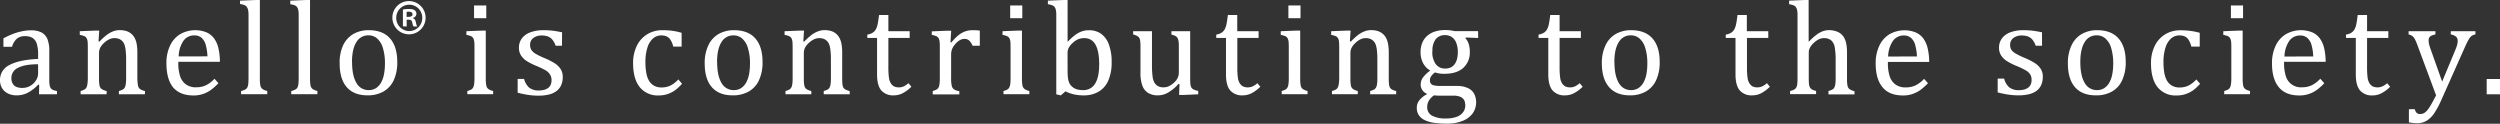
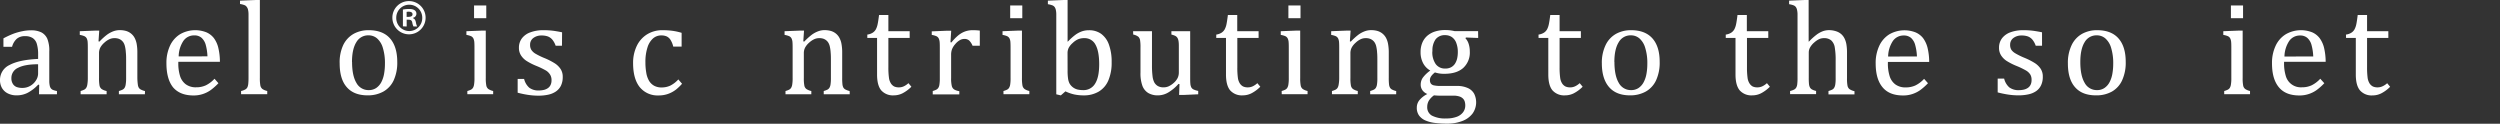
<svg xmlns="http://www.w3.org/2000/svg" viewBox="0 0 961.39 47.59">
  <rect x="0" y="0" width="961.39" height="47.59" fill="#333333" stroke="none" />
  <defs>
    <style>.cls-1{fill:#fff;}</style>
  </defs>
  <g id="レイヤー_2" data-name="レイヤー 2">
    <g id="編集モード">
      <path class="cls-1" d="M15.08,32.64l-.38-.1a15.34,15.34,0,0,1-4.15,3.19,9.24,9.24,0,0,1-4.11.94A7.37,7.37,0,0,1,3,35.92a5.32,5.32,0,0,1-2.25-2.1A6.09,6.09,0,0,1,0,30.69,6.27,6.27,0,0,1,3.66,25q3.66-2,11-2.34V21a13.5,13.5,0,0,0-.51-4.15,4,4,0,0,0-1.6-2.23,5.18,5.18,0,0,0-2.91-.71,4.65,4.65,0,0,0-3.18,1A6.32,6.32,0,0,0,4.64,18H1.32V14.75a34,34,0,0,1,4.05-1.86A23,23,0,0,1,8.62,12a15.77,15.77,0,0,1,3.29-.34,8.73,8.73,0,0,1,4,.79,5.13,5.13,0,0,1,2.28,2.45,12.35,12.35,0,0,1,.76,5v8.82q0,1.88,0,2.64a8,8,0,0,0,.15,1.44,2.85,2.85,0,0,0,.38,1.05,2.15,2.15,0,0,0,.75.67A7.15,7.15,0,0,0,21.9,35v1.24H15Zm-.43-7.93q-5.14,0-7.71,1.37a4.25,4.25,0,0,0-2.56,4A3.93,3.93,0,0,0,5,32.34a3,3,0,0,0,1.47,1.15,6.27,6.27,0,0,0,2.1.32A6,6,0,0,0,11.67,33a6.22,6.22,0,0,0,2.19-2.13,4.84,4.84,0,0,0,.79-2.56Z" />
      <path class="cls-1" d="M55.72,36.26h-10V35a8.61,8.61,0,0,0,1.42-.53,2.1,2.1,0,0,0,.73-.63,3.35,3.35,0,0,0,.45-1.26A14.47,14.47,0,0,0,48.5,30V23.39c0-1.18,0-2.26-.11-3.22a12.87,12.87,0,0,0-.34-2.37,4.82,4.82,0,0,0-.58-1.44,3.84,3.84,0,0,0-.81-.89,3.72,3.72,0,0,0-1.08-.58,4.7,4.7,0,0,0-1.6-.22,4.46,4.46,0,0,0-1.87.4,7.65,7.65,0,0,0-2,1.35,6.93,6.93,0,0,0-1.55,1.9,4.7,4.7,0,0,0-.48,2.16v9.45a15.66,15.66,0,0,0,.2,3,2.29,2.29,0,0,0,.78,1.29A5.36,5.36,0,0,0,41,35v1.24H31V35a8.59,8.59,0,0,0,1.4-.53,2,2,0,0,0,.71-.63,3.18,3.18,0,0,0,.46-1.25A14.83,14.83,0,0,0,33.77,30V19c0-1.09,0-2-.05-2.61a4,4,0,0,0-.35-1.59,2,2,0,0,0-.93-.89,7.72,7.72,0,0,0-1.76-.49V12l5.93-.23h1.55l-.28,4.13.35.1a24,24,0,0,1,3-2.71,10.39,10.39,0,0,1,2.33-1.25,7,7,0,0,1,2.5-.45,8.64,8.64,0,0,1,2.44.32,5.51,5.51,0,0,1,1.9,1,5.31,5.31,0,0,1,1.36,1.64,8,8,0,0,1,.8,2.34,18.59,18.59,0,0,1,.26,3.47v9.56A21.12,21.12,0,0,0,53,32.46a3.11,3.11,0,0,0,.35,1.22,2,2,0,0,0,.74.72,6.9,6.9,0,0,0,1.67.62Z" />
      <path class="cls-1" d="M84,32a22.21,22.21,0,0,1-3,2.66,11.27,11.27,0,0,1-3,1.5,11,11,0,0,1-3.57.55q-5.22,0-7.88-3.13C64.85,31.45,64,28.37,64,24.3a15.56,15.56,0,0,1,1.35-6.66,10.25,10.25,0,0,1,3.87-4.46,11.69,11.69,0,0,1,10.13-.76,7.41,7.41,0,0,1,2.88,2.21,10.26,10.26,0,0,1,1.67,3.55,23.23,23.23,0,0,1,.67,5.59h-16v.46a16.21,16.21,0,0,0,.67,5,6.32,6.32,0,0,0,2.21,3.19,6.45,6.45,0,0,0,4,1.15,8.64,8.64,0,0,0,3.73-.77,11.24,11.24,0,0,0,3.31-2.52ZM79.78,21.67a19.54,19.54,0,0,0-.68-4.48,5.69,5.69,0,0,0-1.6-2.66,4.13,4.13,0,0,0-2.79-.92,5,5,0,0,0-4.17,2.09,11.17,11.17,0,0,0-1.83,6Z" />
      <path class="cls-1" d="M99.93,29.93a15.66,15.66,0,0,0,.2,3,2.29,2.29,0,0,0,.78,1.29,5.36,5.36,0,0,0,1.86.77v1.24H92.71V35a6,6,0,0,0,1.76-.68,2,2,0,0,0,.71-.85,4.86,4.86,0,0,0,.3-1.34,22,22,0,0,0,.09-2.22V8.72c0-1.62,0-2.76,0-3.4a8,8,0,0,0-.2-1.63,2.7,2.7,0,0,0-.46-1A1.92,1.92,0,0,0,94.09,2a8.28,8.28,0,0,0-1.79-.46V.25L98.41,0h1.52Z" />
-       <path class="cls-1" d="M119.22,29.93a15.66,15.66,0,0,0,.2,3,2.29,2.29,0,0,0,.78,1.29,5.36,5.36,0,0,0,1.86.77v1.24H112V35a6,6,0,0,0,1.76-.68,2,2,0,0,0,.71-.85,4.86,4.86,0,0,0,.3-1.34,22,22,0,0,0,.09-2.22V8.72c0-1.62,0-2.76,0-3.4a8,8,0,0,0-.2-1.63,2.7,2.7,0,0,0-.46-1,1.92,1.92,0,0,0-.78-.61,8.28,8.28,0,0,0-1.79-.46V.25L117.7,0h1.52Z" />
      <path class="cls-1" d="M141.39,36.67q-5.28,0-8-3.11c-1.85-2.06-2.77-5.13-2.77-9.18A15.57,15.57,0,0,1,132,17.31a9.84,9.84,0,0,1,4-4.3,11.73,11.73,0,0,1,5.77-1.4q5.43,0,8.21,3.15t2.79,9.06a16.25,16.25,0,0,1-1.39,7.1,9.58,9.58,0,0,1-4,4.32A12.22,12.22,0,0,1,141.39,36.67Zm-6-12.82q0,5.22,1.66,8a5.24,5.24,0,0,0,4.75,2.8,5,5,0,0,0,2.89-.83,6.24,6.24,0,0,0,1.94-2.21,11.15,11.15,0,0,0,1.07-3.23,21.78,21.78,0,0,0,.33-3.84,19.74,19.74,0,0,0-.82-6.19,7.7,7.7,0,0,0-2.24-3.61,5,5,0,0,0-3.25-1.15,5.22,5.22,0,0,0-4.7,2.66Q135.36,18.92,135.36,23.85Z" />
      <path class="cls-1" d="M179.72,35a8.42,8.42,0,0,0,1.41-.53,2.23,2.23,0,0,0,.71-.63,3.36,3.36,0,0,0,.45-1.25,14.6,14.6,0,0,0,.17-2.61V19c0-1.09,0-2-.05-2.61a4.15,4.15,0,0,0-.36-1.59,1.94,1.94,0,0,0-.92-.89,8,8,0,0,0-1.77-.49V12l5.91-.23h1.54V29.93a14.67,14.67,0,0,0,.21,3,2.22,2.22,0,0,0,.77,1.29,5.36,5.36,0,0,0,1.86.77v1.24h-9.93ZM187,2.1V7H182.3V2.1Z" />
      <path class="cls-1" d="M216.11,17.59h-2.43a7.59,7.59,0,0,0-1.32-2.4A4.29,4.29,0,0,0,210.64,14a7.07,7.07,0,0,0-2.36-.35,5.09,5.09,0,0,0-3.23,1,3.13,3.13,0,0,0-1.2,2.6,3.53,3.53,0,0,0,.48,1.92,4.86,4.86,0,0,0,1.49,1.42,26.55,26.55,0,0,0,3.58,1.75,26.49,26.49,0,0,1,4,2.05,7.62,7.62,0,0,1,2.2,2.18,5.4,5.4,0,0,1,.8,3,7.58,7.58,0,0,1-.68,3.37,5.94,5.94,0,0,1-1.93,2.23,8.29,8.29,0,0,1-2.95,1.24,17.48,17.48,0,0,1-3.74.38,26.48,26.48,0,0,1-4.13-.32,36.87,36.87,0,0,1-3.9-.82v-5.3h2.48a6.49,6.49,0,0,0,2,3.39,5.84,5.84,0,0,0,3.7,1.05,8.82,8.82,0,0,0,1.78-.19,4.54,4.54,0,0,0,1.56-.64,3.09,3.09,0,0,0,1.09-1.2,4,4,0,0,0,.41-1.9,3.89,3.89,0,0,0-.51-2.1A4.92,4.92,0,0,0,210,27.15a30.64,30.64,0,0,0-3.75-1.81,23.72,23.72,0,0,1-3.7-1.87,7.28,7.28,0,0,1-2.19-2.16,5.27,5.27,0,0,1-.8-2.94,5.88,5.88,0,0,1,1.13-3.61A7,7,0,0,1,204,12.42a14,14,0,0,1,5-.81,30.83,30.83,0,0,1,3.24.16c1,.11,2.34.33,3.91.65Z" />
      <path class="cls-1" d="M262.12,12.62v5.3H258.9a8.53,8.53,0,0,0-1.06-2.6A3.55,3.55,0,0,0,256.37,14a5.09,5.09,0,0,0-2.08-.38,4.76,4.76,0,0,0-3.14,1.14A7.62,7.62,0,0,0,249,18.22a17.84,17.84,0,0,0-.8,5.7,22.74,22.74,0,0,0,.31,3.94,9.11,9.11,0,0,0,1,3.06,5.34,5.34,0,0,0,1.95,2,5.81,5.81,0,0,0,3,.71,7.9,7.9,0,0,0,3.26-.68,10.45,10.45,0,0,0,3.13-2.41l1.44,1.67a19.44,19.44,0,0,1-2.28,2.2,11.15,11.15,0,0,1-2.11,1.29,10.44,10.44,0,0,1-4.63,1A8.81,8.81,0,0,1,246,33.49q-2.53-3.18-2.54-9.19a15,15,0,0,1,1.42-6.65,10.64,10.64,0,0,1,4-4.47,11.06,11.06,0,0,1,5.91-1.57,28.65,28.65,0,0,1,3.84.24A23.74,23.74,0,0,1,262.12,12.62Z" />
-       <path class="cls-1" d="M281.78,36.67q-5.26,0-8-3.11c-1.85-2.06-2.78-5.13-2.78-9.18a15.57,15.57,0,0,1,1.46-7.07,9.77,9.77,0,0,1,4-4.3,11.8,11.8,0,0,1,5.78-1.4q5.42,0,8.21,3.15t2.79,9.06a16.25,16.25,0,0,1-1.4,7.1,9.56,9.56,0,0,1-4,4.32A12.29,12.29,0,0,1,281.78,36.67Zm-6-12.82q0,5.22,1.66,8a5.25,5.25,0,0,0,4.75,2.8,5,5,0,0,0,2.89-.83A6.14,6.14,0,0,0,287,31.63a10.86,10.86,0,0,0,1.08-3.23,21.78,21.78,0,0,0,.33-3.84,19.71,19.71,0,0,0-.83-6.19,7.62,7.62,0,0,0-2.24-3.61,5,5,0,0,0-3.24-1.15,5.21,5.21,0,0,0-4.7,2.66Q275.76,18.92,275.75,23.85Z" />
      <path class="cls-1" d="M326.77,36.26h-10V35a9,9,0,0,0,1.42-.53,2.16,2.16,0,0,0,.72-.63,3.52,3.52,0,0,0,.46-1.26,15.76,15.76,0,0,0,.16-2.57V23.39c0-1.18,0-2.26-.1-3.22a13.79,13.79,0,0,0-.34-2.37,4.81,4.81,0,0,0-.59-1.44,3.63,3.63,0,0,0-.81-.89,3.8,3.8,0,0,0-1.07-.58,4.74,4.74,0,0,0-1.6-.22,4.47,4.47,0,0,0-1.88.4,7.65,7.65,0,0,0-2,1.35,6.88,6.88,0,0,0-1.54,1.9,4.7,4.7,0,0,0-.48,2.16v9.45a14.87,14.87,0,0,0,.2,3,2.22,2.22,0,0,0,.77,1.29A5.36,5.36,0,0,0,312,35v1.24h-9.93V35a8.42,8.42,0,0,0,1.41-.53,2.23,2.23,0,0,0,.71-.63,3.36,3.36,0,0,0,.45-1.25,14.6,14.6,0,0,0,.17-2.61V19c0-1.09,0-2-.05-2.61a4.15,4.15,0,0,0-.36-1.59,1.94,1.94,0,0,0-.92-.89,7.83,7.83,0,0,0-1.77-.49V12l5.93-.23h1.55l-.28,4.13.36.1a24.81,24.81,0,0,1,3-2.71,10.24,10.24,0,0,1,2.34-1.25,6.88,6.88,0,0,1,2.49-.45,8.76,8.76,0,0,1,2.45.32,5.6,5.6,0,0,1,1.9,1,5.28,5.28,0,0,1,1.35,1.64,7.75,7.75,0,0,1,.8,2.34,18.49,18.49,0,0,1,.27,3.47v9.56a21.66,21.66,0,0,0,.1,2.53,3.49,3.49,0,0,0,.35,1.22,2,2,0,0,0,.74.72,7.07,7.07,0,0,0,1.67.62Z" />
      <path class="cls-1" d="M333.53,13.3a5.26,5.26,0,0,0,2.05-.71,3.65,3.65,0,0,0,1.23-1.3,7.4,7.4,0,0,0,.69-2q.25-1.2.54-3.51h3.59V12h8.19V14.6h-8.19V25.87a28.81,28.81,0,0,0,.21,3.92,5.36,5.36,0,0,0,.76,2.28,3.41,3.41,0,0,0,1.26,1.18,4.23,4.23,0,0,0,1.83.35,4.36,4.36,0,0,0,1.9-.42,7.11,7.11,0,0,0,1.75-1.2l1.14,1.37a13.5,13.5,0,0,1-3.41,2.53,7.41,7.41,0,0,1-3.33.79,6,6,0,0,1-4.87-1.94q-1.59-1.93-1.59-6.07V14.6h-3.75Z" />
      <path class="cls-1" d="M365.51,16.24l.36.08a19,19,0,0,1,2.58-2.67A9.19,9.19,0,0,1,371,12.14a8.56,8.56,0,0,1,3.13-.53,21.37,21.37,0,0,1,2.66.15v5.83H374a6,6,0,0,0-1.29-2,2.67,2.67,0,0,0-1.88-.62,3.47,3.47,0,0,0-1.81.53,6.79,6.79,0,0,0-1.74,1.54A6.63,6.63,0,0,0,366.08,19a6.27,6.27,0,0,0-.32,2.1v8.87a12.32,12.32,0,0,0,.28,3.18,2.28,2.28,0,0,0,.93,1.28,5.56,5.56,0,0,0,1.94.63v1.24H358.69V35a8.39,8.39,0,0,0,1.39-.53,2.26,2.26,0,0,0,.72-.63,3,3,0,0,0,.45-1.25,14.83,14.83,0,0,0,.16-2.61V19c0-1.09,0-2-.05-2.61a4.15,4.15,0,0,0-.36-1.59,1.94,1.94,0,0,0-.92-.89,8,8,0,0,0-1.77-.49V12.06l5.93-.25h1.55Z" />
      <path class="cls-1" d="M385.88,35a8.42,8.42,0,0,0,1.41-.53,2,2,0,0,0,.71-.63,3.34,3.34,0,0,0,.46-1.25,14.83,14.83,0,0,0,.16-2.61V19c0-1.09,0-2-.05-2.61a4,4,0,0,0-.35-1.59,2,2,0,0,0-.93-.89,7.72,7.72,0,0,0-1.76-.49V12l5.9-.23H393V29.93a15.66,15.66,0,0,0,.2,3,2.29,2.29,0,0,0,.78,1.29,5.36,5.36,0,0,0,1.86.77v1.24h-9.94ZM393.13,2.1V7h-4.66V2.1Z" />
      <path class="cls-1" d="M410.55,16l.1,0a23.13,23.13,0,0,1,3-2.69A10,10,0,0,1,416,12.08a8.05,8.05,0,0,1,2.75-.45A7.84,7.84,0,0,1,423.44,13a8.69,8.69,0,0,1,3,4.15,19.08,19.08,0,0,1,1.05,6.76,17.21,17.21,0,0,1-1.26,7,9.09,9.09,0,0,1-3.7,4.31,11.12,11.12,0,0,1-5.79,1.46,17.33,17.33,0,0,1-3.53-.34,15.46,15.46,0,0,1-3.49-1.21l-1.77,1.55-1.75-.41V8.72c0-1.62,0-2.76,0-3.4a8,8,0,0,0-.2-1.63,2.86,2.86,0,0,0-.45-1,2,2,0,0,0-.79-.61,8.28,8.28,0,0,0-1.79-.46V.25L409.06,0h1.49Zm0,11.12a21.19,21.19,0,0,0,.18,3.11,5.89,5.89,0,0,0,.59,1.91,4.92,4.92,0,0,0,3,2.27,9.33,9.33,0,0,0,2.2.24,5.1,5.1,0,0,0,4.61-2.49c1.05-1.65,1.57-4.14,1.57-7.45s-.47-5.85-1.43-7.54A4.65,4.65,0,0,0,417,14.67a6.07,6.07,0,0,0-2.46.45,7.1,7.1,0,0,0-2,1.38A6.77,6.77,0,0,0,411,18.35a4.52,4.52,0,0,0-.47,2.08Z" />
      <path class="cls-1" d="M435.74,12H443v12.9a33.6,33.6,0,0,0,.23,4.51,6.82,6.82,0,0,0,.69,2.33,3.87,3.87,0,0,0,1.29,1.32,4.34,4.34,0,0,0,2.31.53,4.75,4.75,0,0,0,1.85-.38,8,8,0,0,0,2-1.33A6.32,6.32,0,0,0,452.86,30a4.86,4.86,0,0,0,.47-2.18v-9.5c0-1,0-1.69-.08-2.18A4.47,4.47,0,0,0,453,15a2.44,2.44,0,0,0-.42-.72,2.2,2.2,0,0,0-.68-.51,8,8,0,0,0-1.43-.48V12h7.22V29.35c0,1.3,0,2.23.07,2.81a3.87,3.87,0,0,0,.33,1.37,2,2,0,0,0,.79.82,6.81,6.81,0,0,0,1.9.6v1.31l-5.8.26h-1.55l.15-4.16-.38-.1a16.57,16.57,0,0,1-4,3.34,7.86,7.86,0,0,1-3.84,1.07,7.15,7.15,0,0,1-3.8-.91A5.49,5.49,0,0,1,439.32,33a14,14,0,0,1-.74-5.1V18.35a17.23,17.23,0,0,0-.16-2.93,2.51,2.51,0,0,0-.64-1.27,4.83,4.83,0,0,0-2-.87Z" />
      <path class="cls-1" d="M467.73,13.3a5.26,5.26,0,0,0,2-.71,3.65,3.65,0,0,0,1.23-1.3,7.39,7.39,0,0,0,.7-2c.16-.8.34-2,.53-3.51h3.6V12H484V14.6h-8.18V25.87a29.08,29.08,0,0,0,.2,3.92,5.36,5.36,0,0,0,.76,2.28,3.36,3.36,0,0,0,1.27,1.18,4.16,4.16,0,0,0,1.82.35,4.36,4.36,0,0,0,1.9-.42,7.11,7.11,0,0,0,1.75-1.2l1.14,1.37a13.5,13.5,0,0,1-3.41,2.53,7.41,7.41,0,0,1-3.33.79,6,6,0,0,1-4.87-1.94q-1.59-1.93-1.59-6.07V14.6h-3.75Z" />
      <path class="cls-1" d="M492.87,35a8.42,8.42,0,0,0,1.41-.53,2.13,2.13,0,0,0,.71-.63,3.36,3.36,0,0,0,.45-1.25,14.6,14.6,0,0,0,.17-2.61V19c0-1.09,0-2-.05-2.61a4.15,4.15,0,0,0-.36-1.59,1.94,1.94,0,0,0-.92-.89,7.88,7.88,0,0,0-1.76-.49V12l5.9-.23H500V29.93a14.87,14.87,0,0,0,.2,3,2.22,2.22,0,0,0,.77,1.29,5.36,5.36,0,0,0,1.86.77v1.24h-9.93ZM500.12,2.1V7h-4.66V2.1Z" />
      <path class="cls-1" d="M536.91,36.26h-10V35a9,9,0,0,0,1.42-.53,2.07,2.07,0,0,0,.72-.63,3.34,3.34,0,0,0,.46-1.26,14.69,14.69,0,0,0,.16-2.57V23.39c0-1.18,0-2.26-.1-3.22a13.79,13.79,0,0,0-.34-2.37,4.81,4.81,0,0,0-.59-1.44,3.44,3.44,0,0,0-.81-.89,3.8,3.8,0,0,0-1.07-.58,4.74,4.74,0,0,0-1.6-.22,4.5,4.5,0,0,0-1.88.4,7.65,7.65,0,0,0-1.95,1.35,6.88,6.88,0,0,0-1.54,1.9,4.7,4.7,0,0,0-.48,2.16v9.45a14.87,14.87,0,0,0,.2,3,2.22,2.22,0,0,0,.77,1.29,5.36,5.36,0,0,0,1.86.77v1.24h-9.93V35a8.42,8.42,0,0,0,1.41-.53,2.13,2.13,0,0,0,.71-.63,3.36,3.36,0,0,0,.45-1.25A14.6,14.6,0,0,0,515,30V19c0-1.09,0-2-.05-2.61a4.15,4.15,0,0,0-.36-1.59,1.94,1.94,0,0,0-.92-.89,7.88,7.88,0,0,0-1.76-.49V12l5.93-.23h1.54l-.28,4.13.36.1a24,24,0,0,1,3-2.71,10,10,0,0,1,2.33-1.25,6.88,6.88,0,0,1,2.49-.45,8.71,8.71,0,0,1,2.45.32,5.6,5.6,0,0,1,1.9,1A5.45,5.45,0,0,1,533,14.56a8,8,0,0,1,.79,2.34,18.49,18.49,0,0,1,.27,3.47v9.56a21.66,21.66,0,0,0,.1,2.53,3.28,3.28,0,0,0,.36,1.22,1.94,1.94,0,0,0,.73.72,7.07,7.07,0,0,0,1.67.62Z" />
      <path class="cls-1" d="M568.44,14.6l-4.69-.18-.22.28a5.52,5.52,0,0,1,1.24,2.14,9.23,9.23,0,0,1,.45,2.93,8,8,0,0,1-2.54,6.37c-1.7,1.5-4.11,2.24-7.24,2.24a10.84,10.84,0,0,1-3.62-.53c-1.29,1-1.93,1.94-1.93,2.89a2.29,2.29,0,0,0,.37,1.42,2,2,0,0,0,1.22.68,11.52,11.52,0,0,0,2.57.21h6.08a9.89,9.89,0,0,1,4.38.83,5.16,5.16,0,0,1,2.42,2.24,7.46,7.46,0,0,1-.64,7.53,8.8,8.8,0,0,1-4,2.9,16.13,16.13,0,0,1-6,1,33.43,33.43,0,0,1-4.67-.3,12.88,12.88,0,0,1-3.63-1,5.83,5.83,0,0,1-2.33-1.9,5,5,0,0,1-.82-3,4.46,4.46,0,0,1,1.06-2.9,9.21,9.21,0,0,1,3-2.3,4.23,4.23,0,0,1-1.88-1.42,3.66,3.66,0,0,1-.68-2.2,4.65,4.65,0,0,1,.81-2.65,12.72,12.72,0,0,1,2.87-2.75,7,7,0,0,1-2.78-2.89,8.88,8.88,0,0,1-.95-4.15,9.19,9.19,0,0,1,.72-3.79,7.22,7.22,0,0,1,2-2.66,8.56,8.56,0,0,1,3-1.57,13.13,13.13,0,0,1,3.78-.52,15.37,15.37,0,0,1,3.62.43h9Zm-17,22.07a7.24,7.24,0,0,0-1.94,2,4.66,4.66,0,0,0-.65,2.44,3.63,3.63,0,0,0,1.82,3.36,11.06,11.06,0,0,0,5.53,1.08,11.17,11.17,0,0,0,3.92-.61,5.3,5.3,0,0,0,2.49-1.75,4.25,4.25,0,0,0,.87-2.66,5.33,5.33,0,0,0-.18-1.38,2.76,2.76,0,0,0-.67-1.2,3.34,3.34,0,0,0-1.41-.85,7.43,7.43,0,0,0-2.38-.32h-3.78C553.74,36.82,552.54,36.77,551.49,36.67Zm-.63-16.93a8,8,0,0,0,1.29,4.89,4.37,4.37,0,0,0,3.72,1.73,4.6,4.6,0,0,0,2.21-.5,4.09,4.09,0,0,0,1.48-1.35,6.25,6.25,0,0,0,.84-2,10.83,10.83,0,0,0,.26-2.37,9.65,9.65,0,0,0-.63-3.73,4.63,4.63,0,0,0-1.72-2.19,4.54,4.54,0,0,0-2.51-.7,4.41,4.41,0,0,0-3.68,1.6A7.3,7.3,0,0,0,550.86,19.74Z" />
      <path class="cls-1" d="M591.65,13.3a5.26,5.26,0,0,0,2.05-.71,3.65,3.65,0,0,0,1.23-1.3,7.4,7.4,0,0,0,.69-2q.25-1.2.54-3.51h3.59V12h8.19V14.6h-8.19V25.87a28.81,28.81,0,0,0,.21,3.92,5.36,5.36,0,0,0,.76,2.28A3.41,3.41,0,0,0,602,33.25a4.23,4.23,0,0,0,1.83.35,4.4,4.4,0,0,0,1.9-.42,7.11,7.11,0,0,0,1.75-1.2l1.14,1.37a13.5,13.5,0,0,1-3.41,2.53,7.41,7.41,0,0,1-3.33.79A6,6,0,0,1,597,34.73q-1.59-1.93-1.59-6.07V14.6h-3.75Z" />
      <path class="cls-1" d="M626.84,36.67q-5.26,0-8-3.11C617,31.5,616,28.43,616,24.38a15.57,15.57,0,0,1,1.46-7.07,9.77,9.77,0,0,1,4-4.3,11.8,11.8,0,0,1,5.78-1.4q5.41,0,8.21,3.15t2.79,9.06a16.25,16.25,0,0,1-1.4,7.1,9.62,9.62,0,0,1-4,4.32A12.29,12.29,0,0,1,626.84,36.67Zm-6-12.82q0,5.22,1.66,8a5.25,5.25,0,0,0,4.75,2.8,5,5,0,0,0,2.89-.83,6.14,6.14,0,0,0,1.94-2.21,10.86,10.86,0,0,0,1.08-3.23,21.78,21.78,0,0,0,.33-3.84,19.71,19.71,0,0,0-.83-6.19,7.62,7.62,0,0,0-2.24-3.61,5,5,0,0,0-3.24-1.15,5.21,5.21,0,0,0-4.7,2.66Q620.82,18.92,620.81,23.85Z" />
      <path class="cls-1" d="M663.65,13.3a5.25,5.25,0,0,0,2.06-.71,3.65,3.65,0,0,0,1.23-1.3,7.4,7.4,0,0,0,.69-2c.17-.8.35-2,.53-3.51h3.6V12H680V14.6h-8.19V25.87a28.81,28.81,0,0,0,.21,3.92,5.22,5.22,0,0,0,.76,2.28A3.41,3.41,0,0,0,674,33.25a4.2,4.2,0,0,0,1.83.35,4.4,4.4,0,0,0,1.9-.42,7.11,7.11,0,0,0,1.75-1.2l1.14,1.37a13.5,13.5,0,0,1-3.41,2.53,7.41,7.41,0,0,1-3.33.79A6,6,0,0,1,669,34.73c-1.06-1.29-1.6-3.31-1.6-6.07V14.6h-3.75Z" />
      <path class="cls-1" d="M695.53,16l.1,0a24.93,24.93,0,0,1,3.13-2.8A10,10,0,0,1,701,12a7.15,7.15,0,0,1,2.42-.41A8.63,8.63,0,0,1,706,12a5.53,5.53,0,0,1,1.91,1,5.26,5.26,0,0,1,1.34,1.65,8.07,8.07,0,0,1,.78,2.33,19.12,19.12,0,0,1,.25,3.43v9.56a15.11,15.11,0,0,0,.19,3,2.34,2.34,0,0,0,.68,1.24,5.27,5.27,0,0,0,2,.85v1.24h-10V35a9,9,0,0,0,1.42-.53,2,2,0,0,0,.72-.63,3.34,3.34,0,0,0,.46-1.26,14.69,14.69,0,0,0,.16-2.57V23.39a29.17,29.17,0,0,0-.34-5.16,4.64,4.64,0,0,0-1.34-2.67,4.09,4.09,0,0,0-2.8-.89,4.46,4.46,0,0,0-1.83.36,7.93,7.93,0,0,0-1.87,1.26,7.18,7.18,0,0,0-1.61,1.88,4,4,0,0,0-.55,2v9.71a23.07,23.07,0,0,0,.09,2.46,3.66,3.66,0,0,0,.34,1.23,2,2,0,0,0,.78.81,5.92,5.92,0,0,0,1.61.59v1.24h-10V35a7,7,0,0,0,1.6-.58,2,2,0,0,0,.74-.71,3.46,3.46,0,0,0,.4-1.24,19.47,19.47,0,0,0,.12-2.56V8.72c0-1.62,0-2.76,0-3.4a8.65,8.65,0,0,0-.21-1.63,2.86,2.86,0,0,0-.45-1,2,2,0,0,0-.79-.61,8.12,8.12,0,0,0-1.79-.46V.25L694,0h1.52Z" />
      <path class="cls-1" d="M741.42,32a22.2,22.2,0,0,1-3,2.66,11.42,11.42,0,0,1-3,1.5,11,11,0,0,1-3.57.55c-3.49,0-6.11-1-7.89-3.13s-2.66-5.17-2.66-9.24a15.42,15.42,0,0,1,1.36-6.66,10.23,10.23,0,0,1,3.86-4.46,11.72,11.72,0,0,1,10.14-.76,7.41,7.41,0,0,1,2.88,2.21,10.64,10.64,0,0,1,1.67,3.55,23.23,23.23,0,0,1,.67,5.59H726v.46a16.21,16.21,0,0,0,.67,5,6.31,6.31,0,0,0,2.2,3.19,6.45,6.45,0,0,0,4,1.15,8.69,8.69,0,0,0,3.74-.77,11.24,11.24,0,0,0,3.31-2.52Zm-4.25-10.29a19.48,19.48,0,0,0-.69-4.48,5.6,5.6,0,0,0-1.59-2.66,4.13,4.13,0,0,0-2.79-.92,5,5,0,0,0-4.17,2.09,11.25,11.25,0,0,0-1.84,6Z" />
-       <path class="cls-1" d="M785.28,17.59h-2.43a7.59,7.59,0,0,0-1.32-2.4A4.29,4.29,0,0,0,779.81,14a7.07,7.07,0,0,0-2.36-.35,5.09,5.09,0,0,0-3.23,1,3.14,3.14,0,0,0-1.21,2.6,3.44,3.44,0,0,0,.49,1.92A4.75,4.75,0,0,0,775,20.5a26.9,26.9,0,0,0,3.57,1.75,26.19,26.19,0,0,1,4,2.05,7.62,7.62,0,0,1,2.2,2.18,5.4,5.4,0,0,1,.8,3,7.44,7.44,0,0,1-.69,3.37A5.83,5.83,0,0,1,783,35.05a8.29,8.29,0,0,1-3,1.24,17.55,17.55,0,0,1-3.74.38,26.48,26.48,0,0,1-4.13-.32,37.6,37.6,0,0,1-3.91-.82v-5.3h2.49a6.48,6.48,0,0,0,2,3.39,5.89,5.89,0,0,0,3.71,1.05,8.82,8.82,0,0,0,1.78-.19,4.71,4.71,0,0,0,1.56-.64,3.09,3.09,0,0,0,1.09-1.2,4,4,0,0,0,.4-1.9,3.89,3.89,0,0,0-.5-2.1,4.92,4.92,0,0,0-1.57-1.49,30.64,30.64,0,0,0-3.75-1.81,23.72,23.72,0,0,1-3.7-1.87,7.28,7.28,0,0,1-2.19-2.16,5.27,5.27,0,0,1-.8-2.94,5.94,5.94,0,0,1,1.12-3.61,7.06,7.06,0,0,1,3.26-2.34,14,14,0,0,1,5-.81,30.64,30.64,0,0,1,3.23.16c1,.11,2.35.33,3.92.65Z" />
+       <path class="cls-1" d="M785.28,17.59h-2.43a7.59,7.59,0,0,0-1.32-2.4A4.29,4.29,0,0,0,779.81,14a7.07,7.07,0,0,0-2.36-.35,5.09,5.09,0,0,0-3.23,1,3.14,3.14,0,0,0-1.21,2.6,3.44,3.44,0,0,0,.49,1.92A4.75,4.75,0,0,0,775,20.5a26.9,26.9,0,0,0,3.57,1.75,26.19,26.19,0,0,1,4,2.05,7.62,7.62,0,0,1,2.2,2.18,5.4,5.4,0,0,1,.8,3,7.44,7.44,0,0,1-.69,3.37A5.83,5.83,0,0,1,783,35.05a8.29,8.29,0,0,1-3,1.24,17.55,17.55,0,0,1-3.74.38,26.48,26.48,0,0,1-4.13-.32,37.6,37.6,0,0,1-3.91-.82v-5.3h2.49a6.48,6.48,0,0,0,2,3.39,5.89,5.89,0,0,0,3.71,1.05,8.82,8.82,0,0,0,1.78-.19,4.71,4.71,0,0,0,1.56-.64,3.09,3.09,0,0,0,1.09-1.2,4,4,0,0,0,.4-1.9,3.89,3.89,0,0,0-.5-2.1,4.92,4.92,0,0,0-1.57-1.49,30.64,30.64,0,0,0-3.75-1.81,23.72,23.72,0,0,1-3.7-1.87,7.28,7.28,0,0,1-2.19-2.16,5.27,5.27,0,0,1-.8-2.94,5.94,5.94,0,0,1,1.12-3.61,7.06,7.06,0,0,1,3.26-2.34,14,14,0,0,1,5-.81,30.64,30.64,0,0,1,3.23.16c1,.11,2.35.33,3.92.65" />
      <path class="cls-1" d="M806,36.67q-5.28,0-8-3.11c-1.85-2.06-2.78-5.13-2.78-9.18a15.57,15.57,0,0,1,1.46-7.07,9.77,9.77,0,0,1,4-4.3,11.8,11.8,0,0,1,5.78-1.4c3.62,0,6.35,1.05,8.21,3.15s2.79,5.12,2.79,9.06a16.25,16.25,0,0,1-1.4,7.1,9.51,9.51,0,0,1-3.95,4.32A12.22,12.22,0,0,1,806,36.67Zm-6-12.82c0,3.48.56,6.15,1.66,8a5.26,5.26,0,0,0,4.76,2.8,4.92,4.92,0,0,0,2.88-.83,6.14,6.14,0,0,0,1.94-2.21,10.86,10.86,0,0,0,1.08-3.23,21.78,21.78,0,0,0,.33-3.84,20,20,0,0,0-.82-6.19,7.63,7.63,0,0,0-2.25-3.61,5,5,0,0,0-3.24-1.15,5.21,5.21,0,0,0-4.7,2.66Q800,18.92,800,23.85Z" />
-       <path class="cls-1" d="M845.92,12.62v5.3H842.7a8.52,8.52,0,0,0-1.07-2.6A3.55,3.55,0,0,0,840.16,14a5,5,0,0,0-2.07-.38,4.79,4.79,0,0,0-3.15,1.14,7.61,7.61,0,0,0-2.16,3.47,17.84,17.84,0,0,0-.8,5.7,23.82,23.82,0,0,0,.3,3.94,9.34,9.34,0,0,0,1,3.06,5.34,5.34,0,0,0,1.95,2,5.85,5.85,0,0,0,3,.71,7.9,7.9,0,0,0,3.26-.68,10.58,10.58,0,0,0,3.13-2.41l1.44,1.67a19.44,19.44,0,0,1-2.28,2.2,10.92,10.92,0,0,1-2.12,1.29,10.44,10.44,0,0,1-4.62,1,8.83,8.83,0,0,1-7.33-3.18c-1.68-2.12-2.53-5.18-2.53-9.19a14.91,14.91,0,0,1,1.42-6.65,10.57,10.57,0,0,1,4-4.47,11,11,0,0,1,5.9-1.57,28.44,28.44,0,0,1,3.84.24A23.87,23.87,0,0,1,845.92,12.62Z" />
      <path class="cls-1" d="M855.33,35a8.42,8.42,0,0,0,1.41-.53,2.13,2.13,0,0,0,.71-.63,3.36,3.36,0,0,0,.45-1.25,14.6,14.6,0,0,0,.17-2.61V19c0-1.09,0-2-.05-2.61a4.15,4.15,0,0,0-.36-1.59,1.94,1.94,0,0,0-.92-.89,8,8,0,0,0-1.76-.49V12l5.9-.23h1.55V29.93a14.87,14.87,0,0,0,.2,3,2.22,2.22,0,0,0,.77,1.29,5.36,5.36,0,0,0,1.86.77v1.24h-9.93ZM862.58,2.1V7h-4.67V2.1Z" />
      <path class="cls-1" d="M893.83,32a21.61,21.61,0,0,1-3,2.66,11.21,11.21,0,0,1-3,1.5,11.06,11.06,0,0,1-3.58.55c-3.48,0-6.1-1-7.88-3.13s-2.66-5.17-2.66-9.24a15.42,15.42,0,0,1,1.36-6.66A10.23,10.23,0,0,1,879,13.18a11.72,11.72,0,0,1,10.14-.76A7.3,7.3,0,0,1,892,14.63a10.46,10.46,0,0,1,1.68,3.55,23.75,23.75,0,0,1,.67,5.59h-16v.46a16.51,16.51,0,0,0,.67,5,6,6,0,0,0,6.2,4.34,8.69,8.69,0,0,0,3.74-.77,11.24,11.24,0,0,0,3.31-2.52Zm-4.26-10.29a19.54,19.54,0,0,0-.68-4.48,5.61,5.61,0,0,0-1.6-2.66,4.12,4.12,0,0,0-2.78-.92,5,5,0,0,0-4.17,2.09,11.25,11.25,0,0,0-1.84,6Z" />
      <path class="cls-1" d="M902.16,13.3a5.2,5.2,0,0,0,2.05-.71,3.48,3.48,0,0,0,1.23-1.3,7.06,7.06,0,0,0,.7-2c.17-.8.34-2,.53-3.51h3.6V12h8.18V14.6h-8.18V25.87a30.85,30.85,0,0,0,.2,3.92,5.5,5.5,0,0,0,.76,2.28,3.44,3.44,0,0,0,1.27,1.18,4.16,4.16,0,0,0,1.82.35,4.36,4.36,0,0,0,1.9-.42A6.76,6.76,0,0,0,918,32l1.14,1.37a13.33,13.33,0,0,1-3.41,2.53,7.41,7.41,0,0,1-3.33.79,5.93,5.93,0,0,1-4.86-1.94q-1.6-1.93-1.6-6.07V14.6h-3.75Z" />
-       <path class="cls-1" d="M938.88,38.34a33.81,33.81,0,0,1-2.71,5.1,10,10,0,0,1-2.9,2.94,7.06,7.06,0,0,1-3.77,1,17.12,17.12,0,0,1-3.14-.33V42h2.26a3,3,0,0,0,.76,1.44,1.9,1.9,0,0,0,1.31.41,3,3,0,0,0,1.36-.3,4.09,4.09,0,0,0,1.24-1,13.71,13.71,0,0,0,1.52-2.18c.59-1,1.24-2.22,2-3.72l-7.1-19.08a19.87,19.87,0,0,0-1.1-2.59,3.74,3.74,0,0,0-.9-1.11,3.63,3.63,0,0,0-1.47-.61V12h10.31v1.24a7.9,7.9,0,0,0-1.67.54,1.75,1.75,0,0,0-.71.69,2.28,2.28,0,0,0-.23,1.08,6.45,6.45,0,0,0,.17,1.41,14.31,14.31,0,0,0,.52,1.73l4.51,12.69,5.07-12.16a18,18,0,0,0,.67-1.86,5.91,5.91,0,0,0,.24-1.59,2.13,2.13,0,0,0-.6-1.64,4.37,4.37,0,0,0-2.06-.89V12h9.47v1.24a3.63,3.63,0,0,0-1.52.62,4.93,4.93,0,0,0-1.06,1.32c-.35.6-.78,1.44-1.27,2.52Z" />
-       <path class="cls-1" d="M961.39,30.38v5.88h-5.12V30.38Z" />
      <path class="cls-1" d="M157.38.42a6.39,6.39,0,1,1-6.49,6.36A6.35,6.35,0,0,1,157.38.42Zm0,11.52a5,5,0,0,0,5-5.13,5,5,0,1,0-10,0A5,5,0,0,0,157.38,11.94Zm-2.44-1.81V3.67a12.68,12.68,0,0,1,2.37-.21c1.16,0,2.83.21,2.83,1.88a1.63,1.63,0,0,1-1.32,1.51V7c.62.21.94.73,1.11,1.57a5.85,5.85,0,0,0,.49,1.61H159a5.69,5.69,0,0,1-.48-1.61c-.25-1-.81-1-2.13-1v2.62Zm1.43-3.63c1.08,0,2.27,0,2.27-1,0-.59-.42-1-1.43-1a3.54,3.54,0,0,0-.84.07Z" />
    </g>
  </g>
</svg>